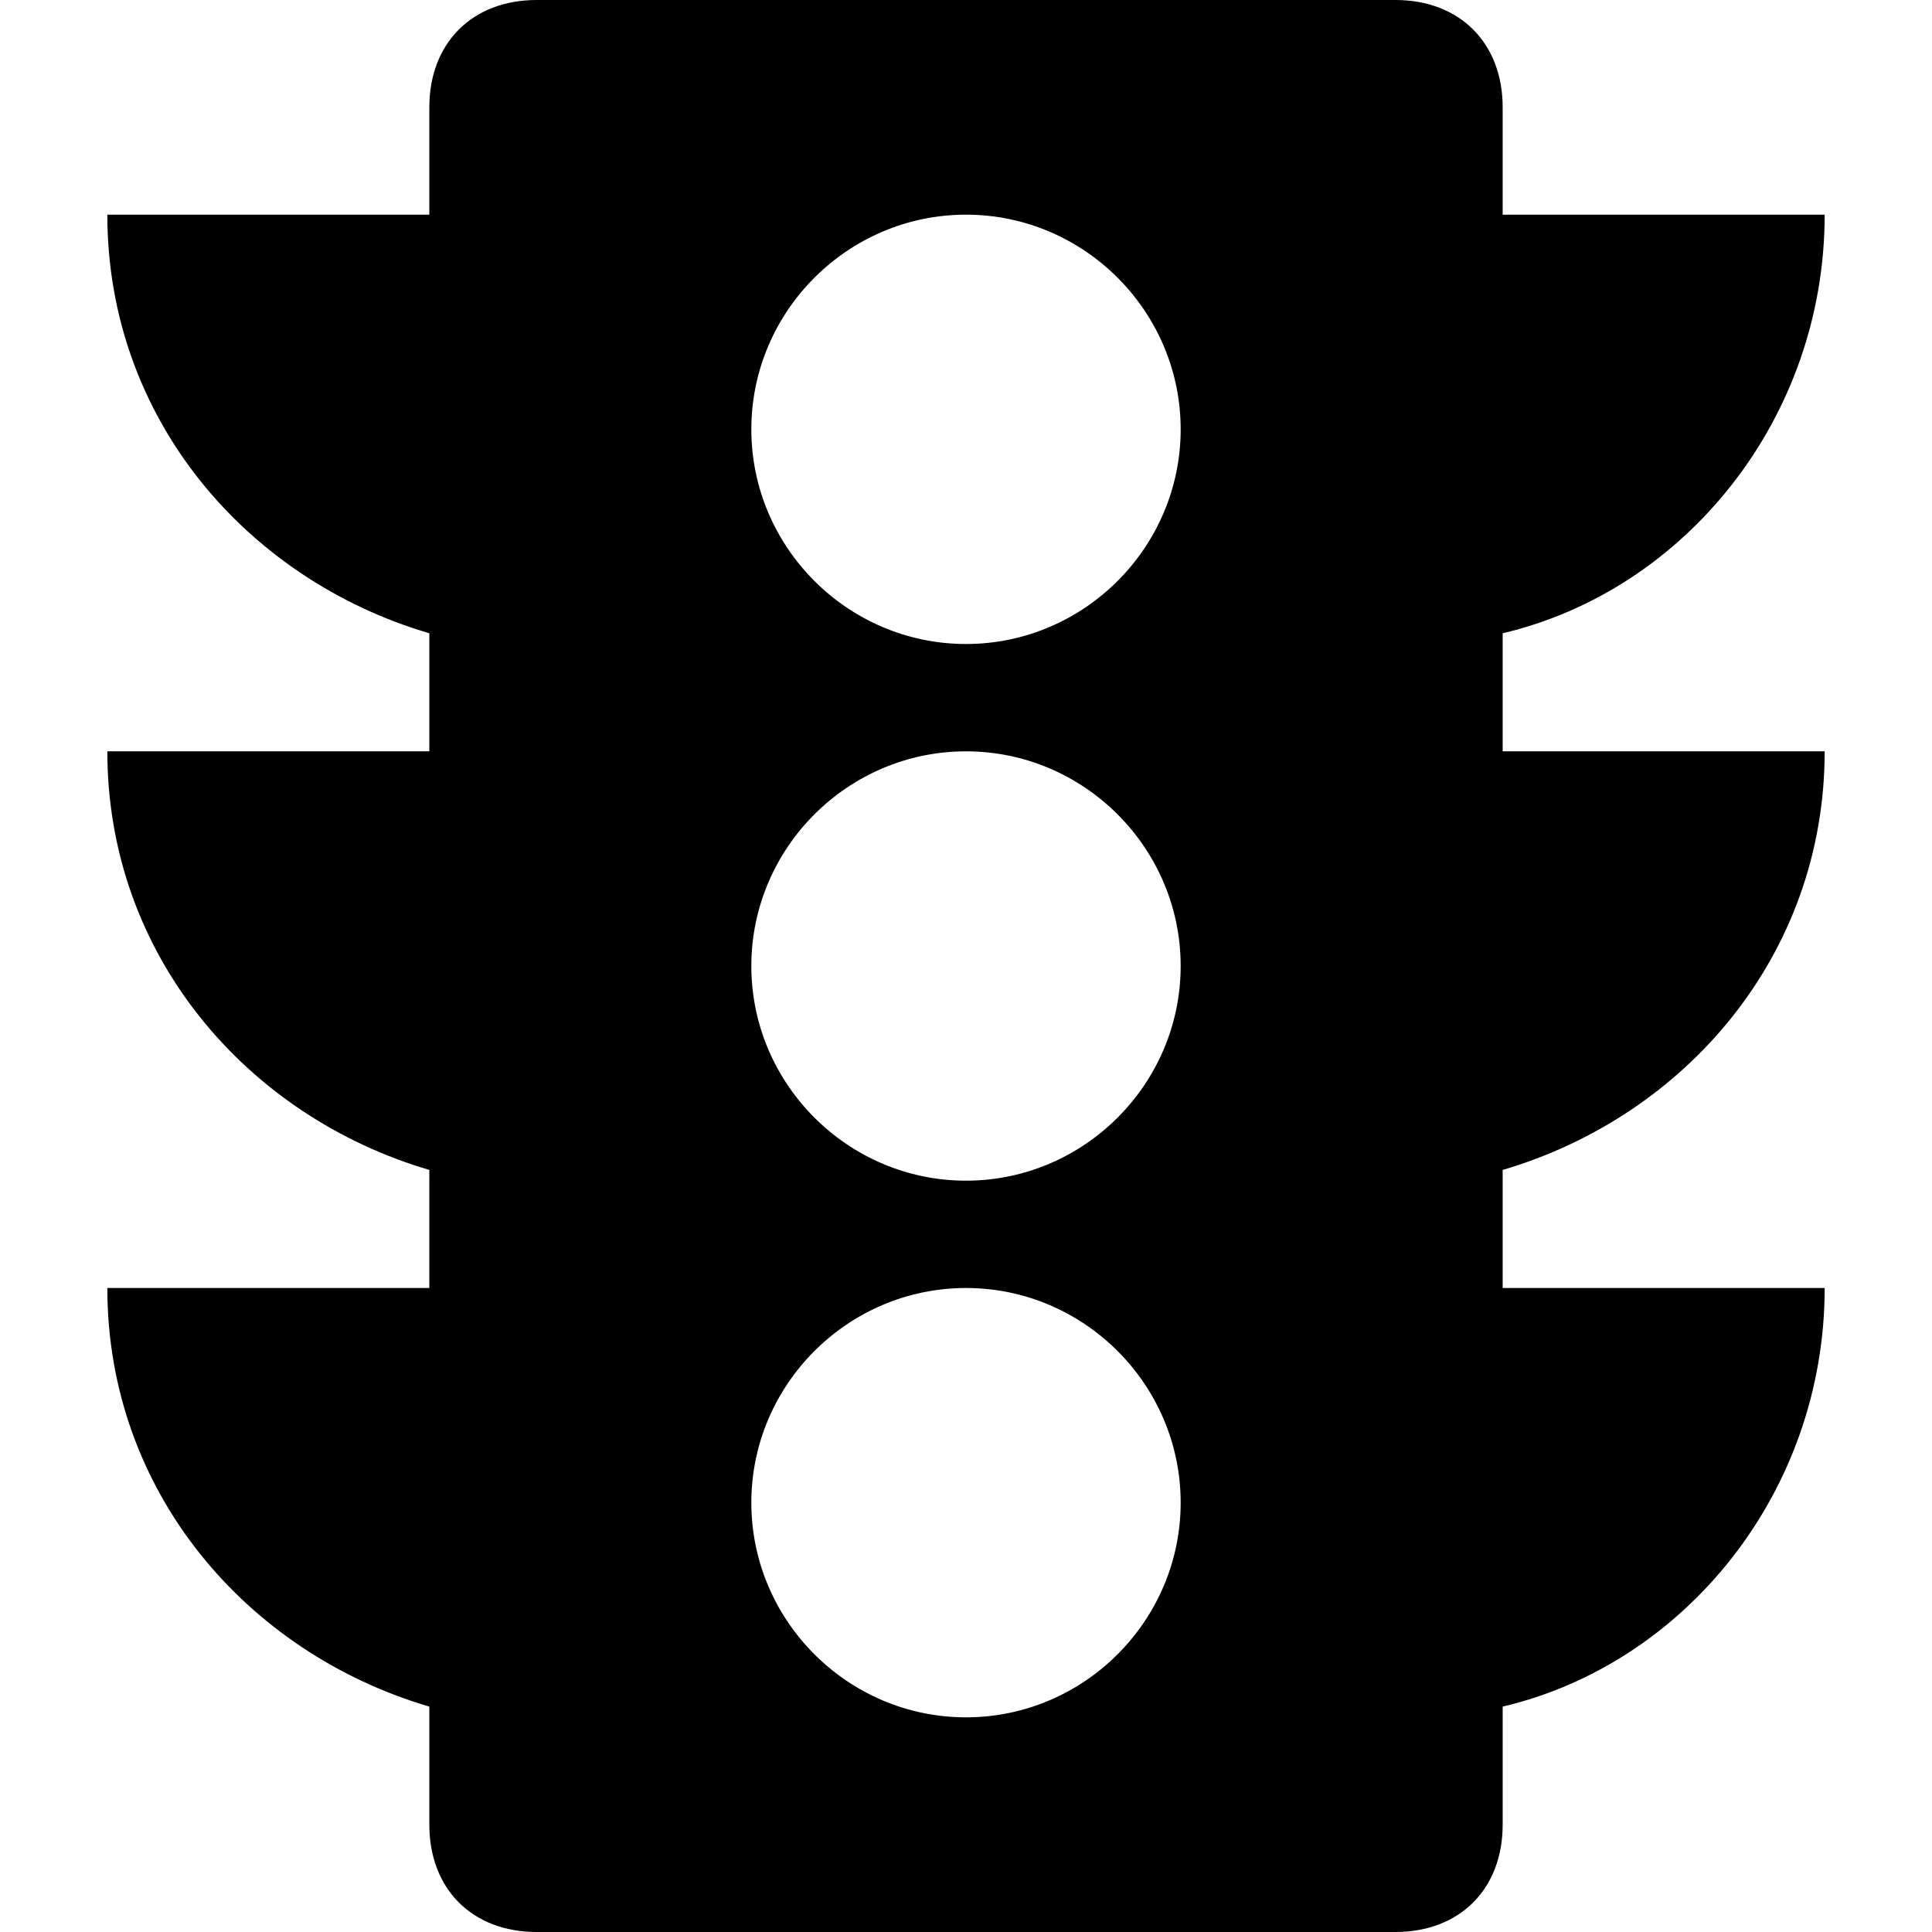
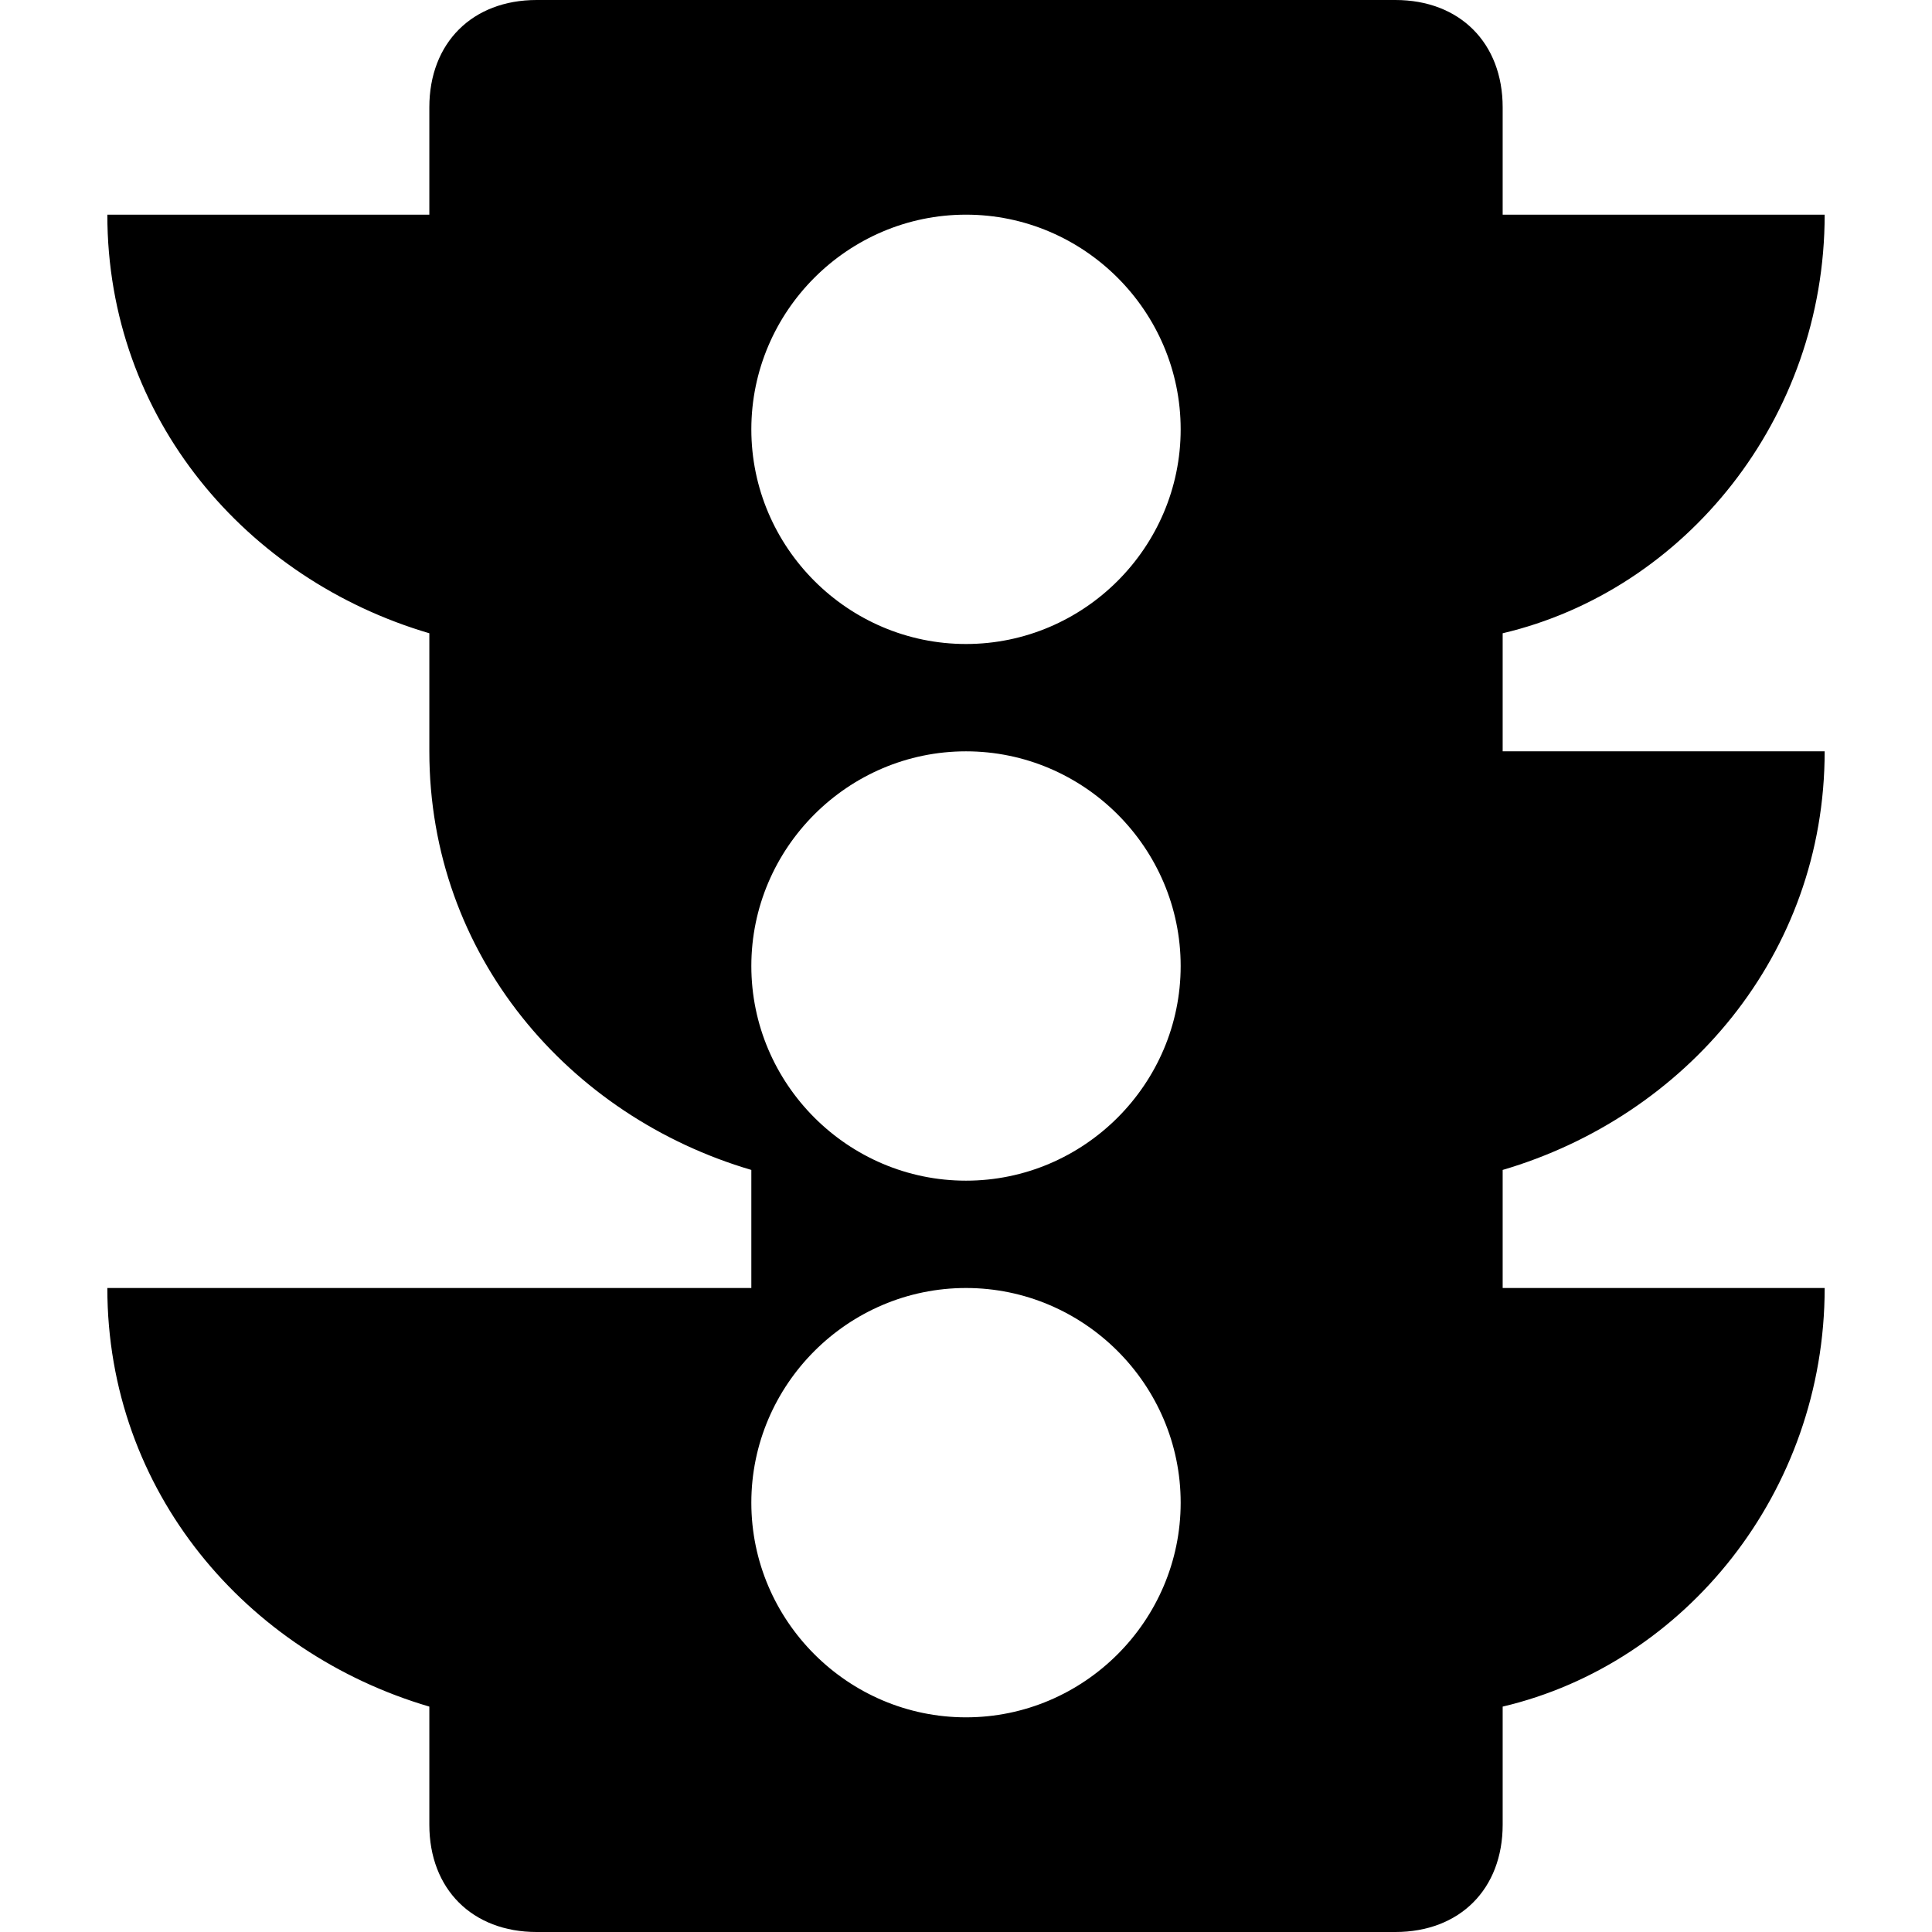
<svg xmlns="http://www.w3.org/2000/svg" version="1.1" id="Capa_1" x="0px" y="0px" width="459px" height="459px" viewBox="0 0 459 459" style="enable-background:new 0 0 459 459;" xml:space="preserve">
  <g>
    <g id="traffic">
-       <path d="M433.5,178.5H357v-28.05c43.35-10.2,76.5-51,76.5-99.45H357V25.5C357,10.2,346.8,0,331.5,0h-204    C112.2,0,102,10.2,102,25.5V51H25.5c0,48.45,33.15,86.7,76.5,99.45v28.05H25.5c0,48.45,33.15,86.7,76.5,99.45V306H25.5    c0,48.45,33.15,86.7,76.5,99.45v28.05c0,15.3,10.2,25.5,25.5,25.5h204c15.3,0,25.5-10.2,25.5-25.5v-28.05    c43.35-10.2,76.5-51,76.5-99.45H357v-28.05C400.35,265.2,433.5,226.95,433.5,178.5z M229.5,408c-28.05,0-51-22.95-51-51    s22.95-51,51-51s51,22.95,51,51S257.55,408,229.5,408z M229.5,280.5c-28.05,0-51-22.95-51-51s22.95-51,51-51s51,22.95,51,51    S257.55,280.5,229.5,280.5z M229.5,153c-28.05,0-51-22.95-51-51s22.95-51,51-51s51,22.95,51,51S257.55,153,229.5,153z" />
+       <path d="M433.5,178.5H357v-28.05c43.35-10.2,76.5-51,76.5-99.45H357V25.5C357,10.2,346.8,0,331.5,0h-204    C112.2,0,102,10.2,102,25.5V51H25.5c0,48.45,33.15,86.7,76.5,99.45v28.05c0,48.45,33.15,86.7,76.5,99.45V306H25.5    c0,48.45,33.15,86.7,76.5,99.45v28.05c0,15.3,10.2,25.5,25.5,25.5h204c15.3,0,25.5-10.2,25.5-25.5v-28.05    c43.35-10.2,76.5-51,76.5-99.45H357v-28.05C400.35,265.2,433.5,226.95,433.5,178.5z M229.5,408c-28.05,0-51-22.95-51-51    s22.95-51,51-51s51,22.95,51,51S257.55,408,229.5,408z M229.5,280.5c-28.05,0-51-22.95-51-51s22.95-51,51-51s51,22.95,51,51    S257.55,280.5,229.5,280.5z M229.5,153c-28.05,0-51-22.95-51-51s22.95-51,51-51s51,22.95,51,51S257.55,153,229.5,153z" />
    </g>
  </g>
  <g>
</g>
  <g>
</g>
  <g>
</g>
  <g>
</g>
  <g>
</g>
  <g>
</g>
  <g>
</g>
  <g>
</g>
  <g>
</g>
  <g>
</g>
  <g>
</g>
  <g>
</g>
  <g>
</g>
  <g>
</g>
  <g>
</g>
</svg>